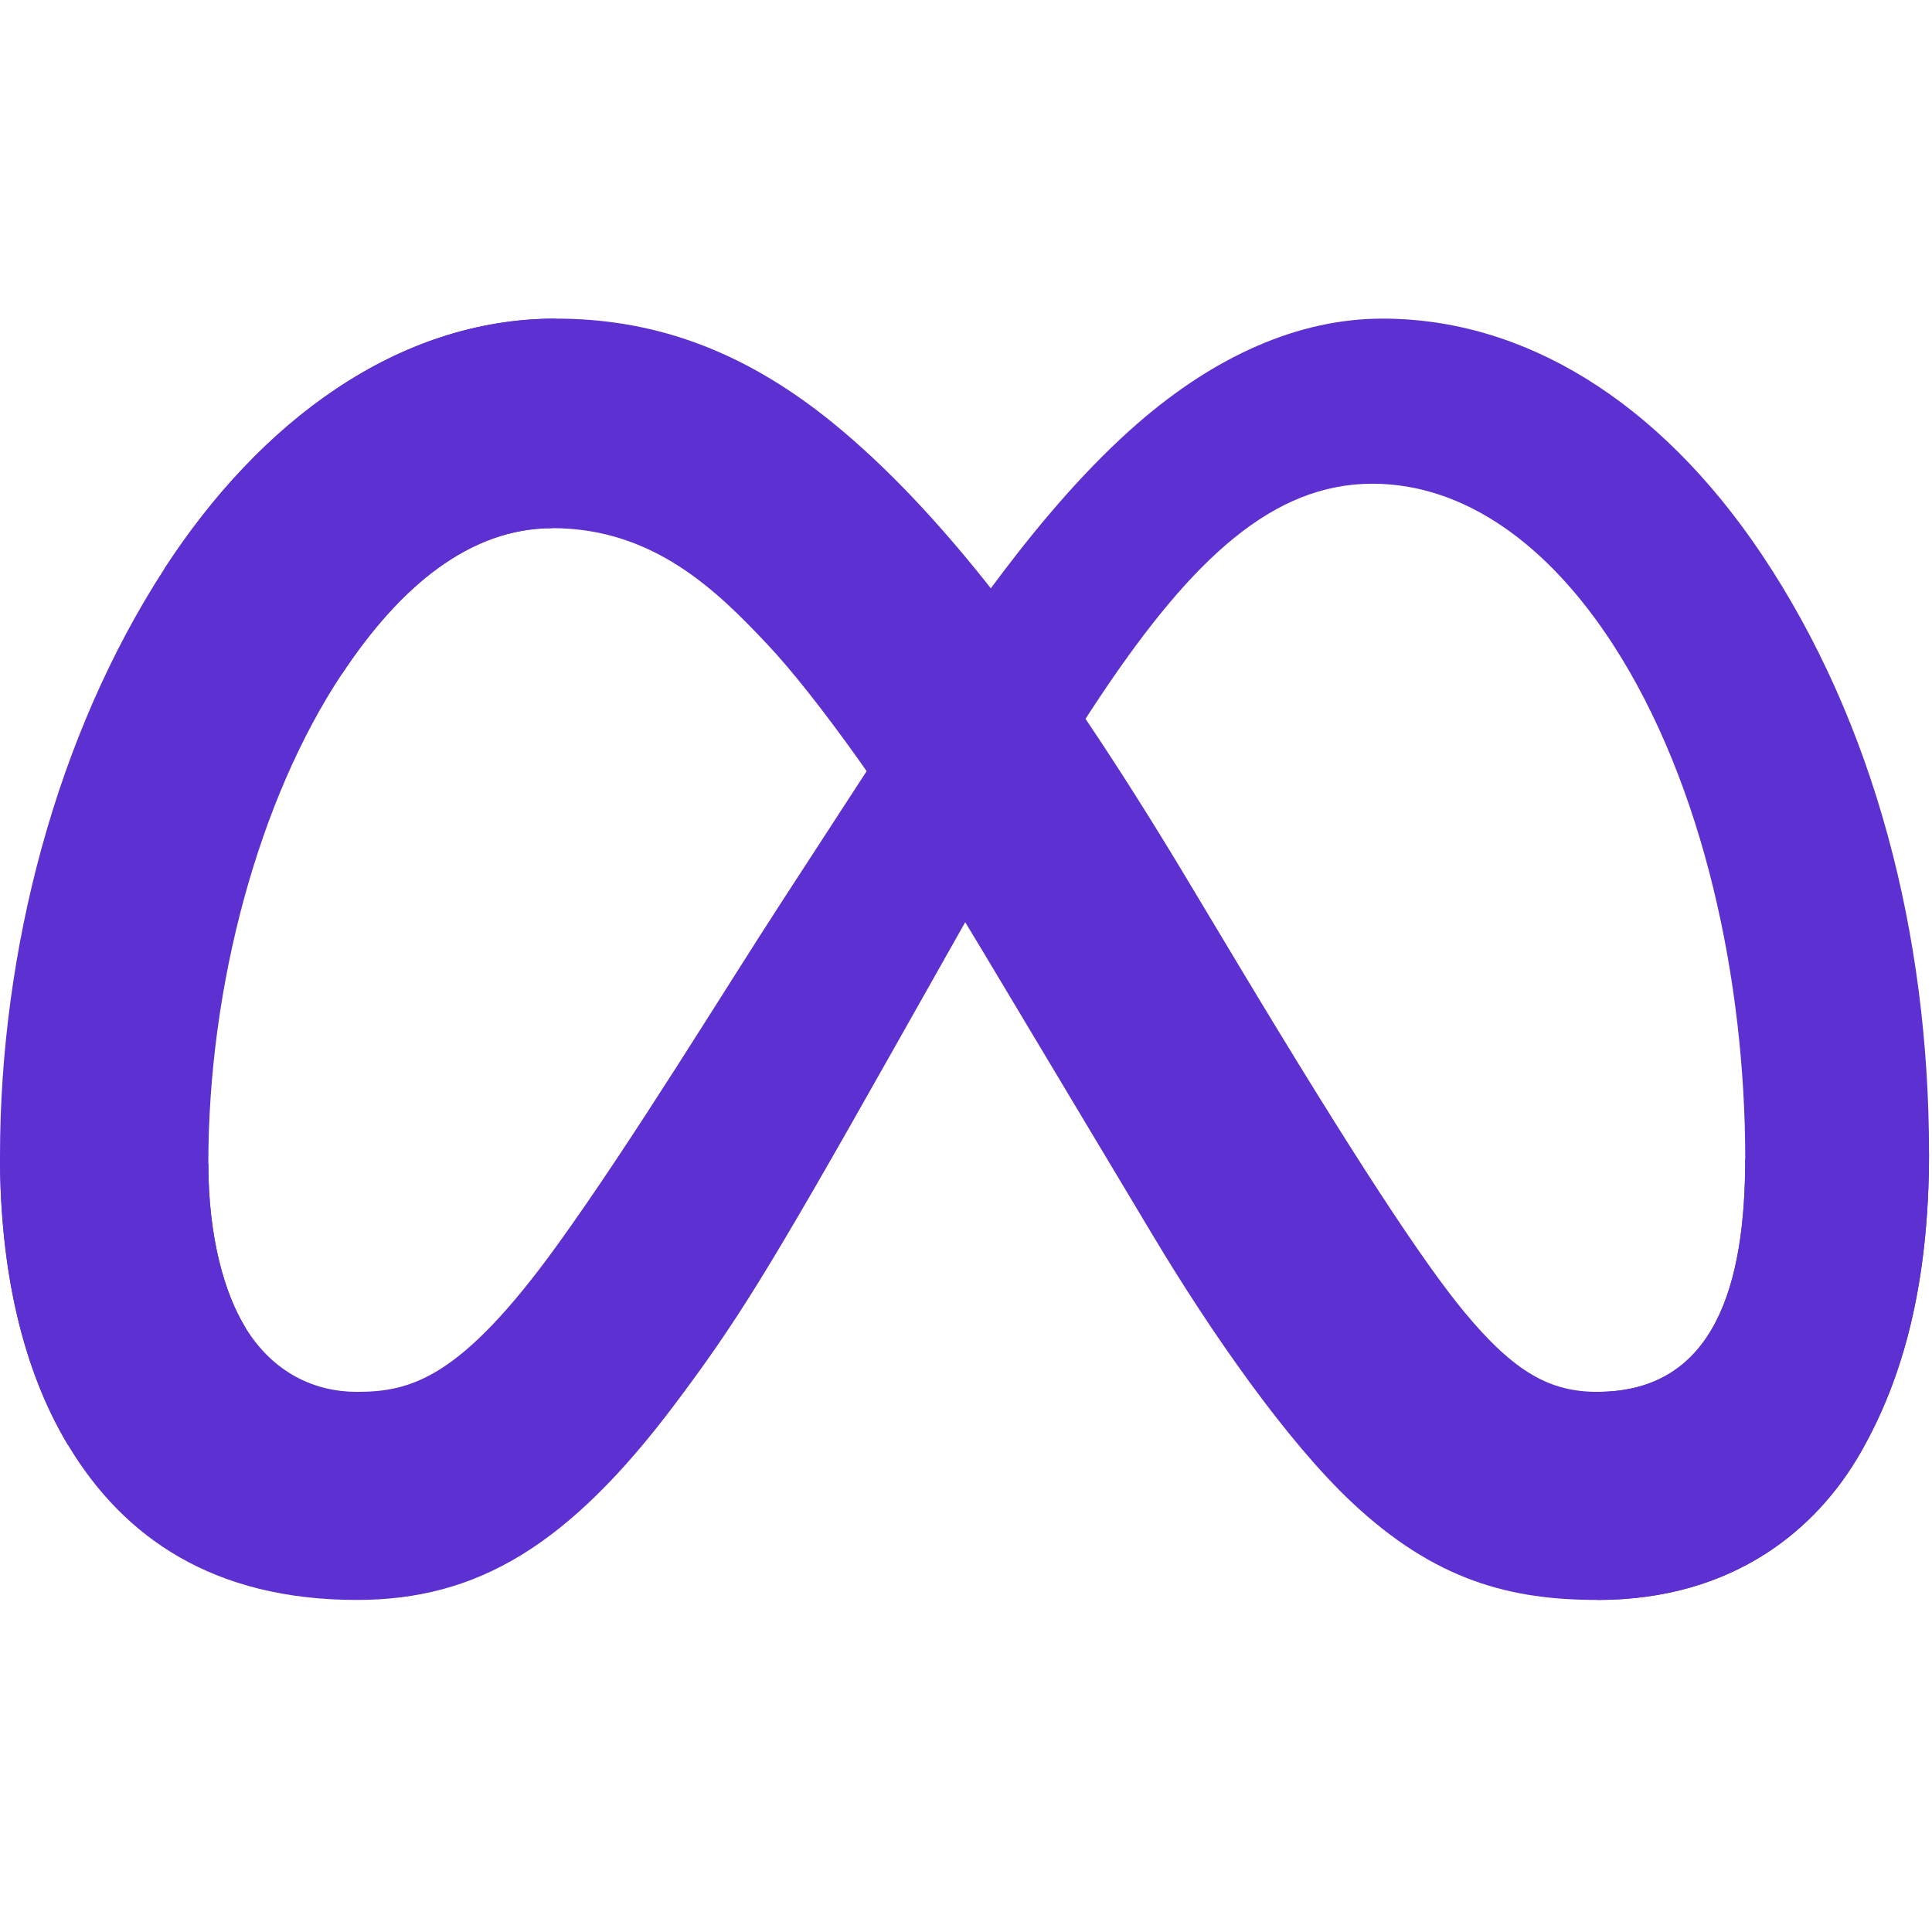
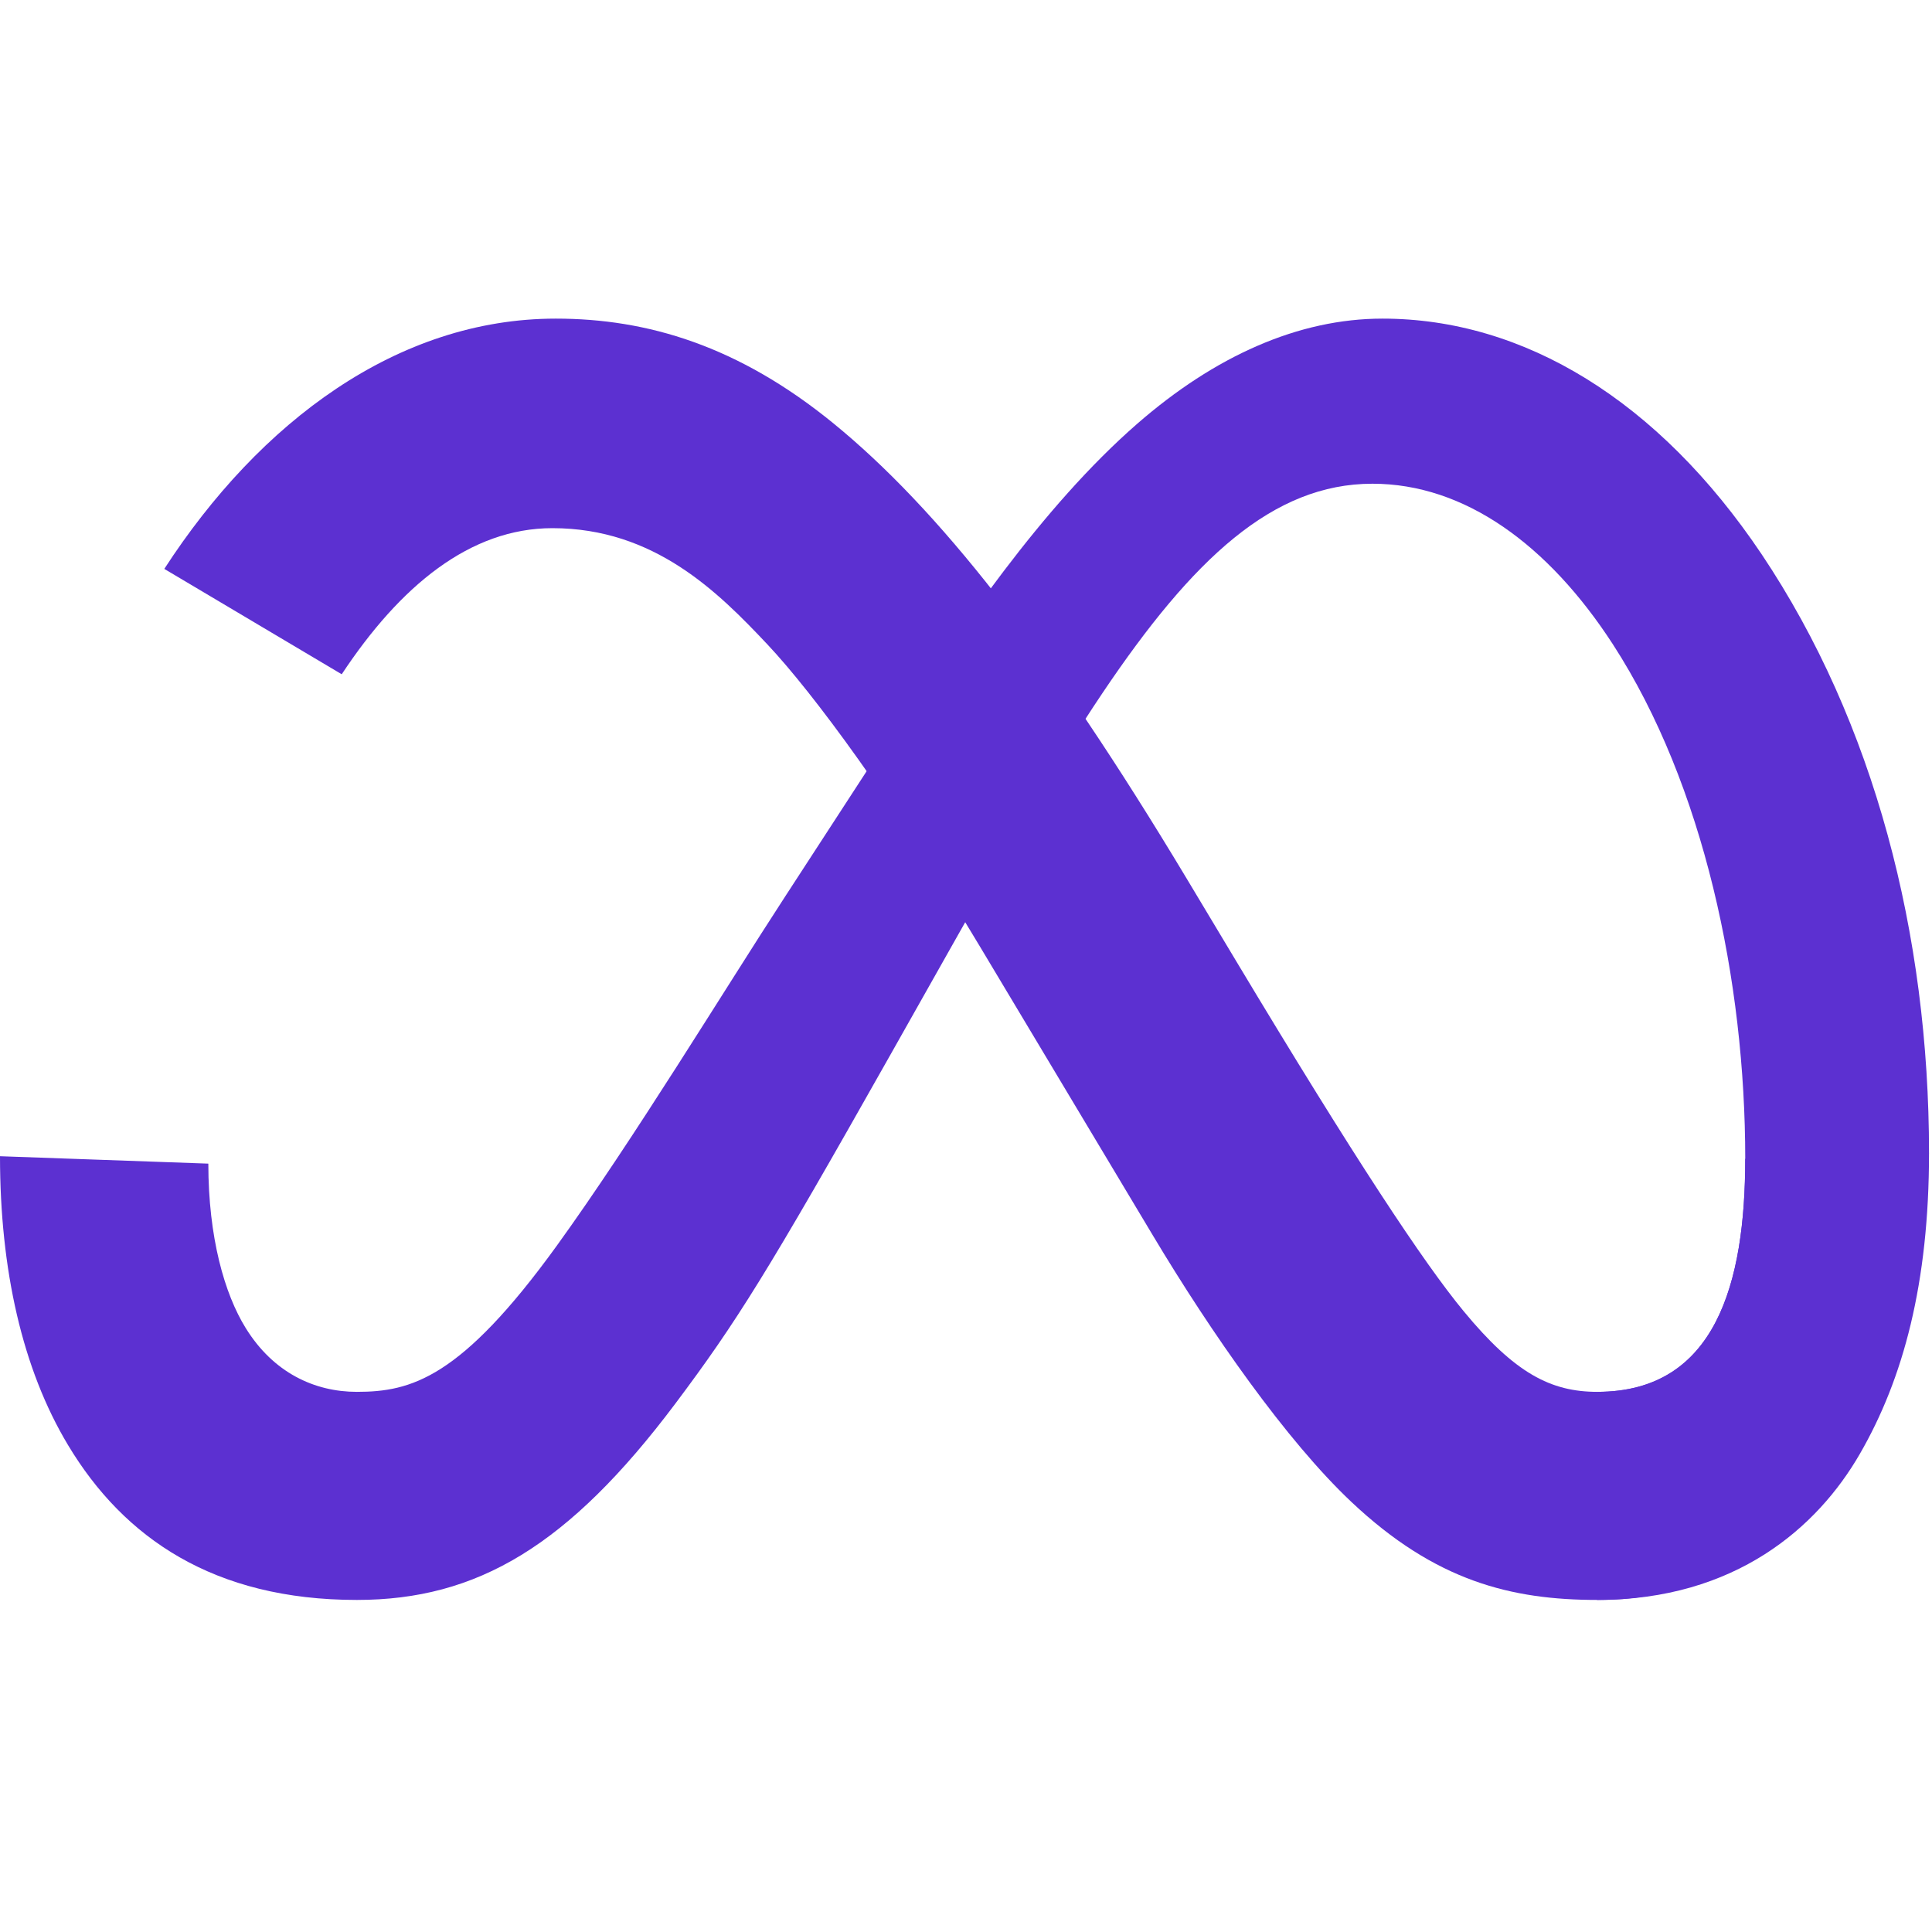
<svg xmlns="http://www.w3.org/2000/svg" width="24" height="24" viewBox="0 0 24 24" fill="none">
-   <path d="M2.588 14.455C2.588 15.37 2.789 16.073 3.052 16.497C3.396 17.054 3.909 17.29 4.433 17.29C5.107 17.29 5.725 17.122 6.915 15.477C7.868 14.158 8.992 12.306 9.748 11.145L11.027 9.178C11.917 7.813 12.946 6.294 14.126 5.265C15.089 4.425 16.128 3.958 17.174 3.958C18.93 3.958 20.602 4.976 21.883 6.884C23.283 8.974 23.963 11.607 23.963 14.323C23.963 15.938 23.645 17.125 23.103 18.062C22.58 18.969 21.56 19.875 19.844 19.875V17.29C21.313 17.29 21.68 15.94 21.68 14.395C21.68 12.193 21.167 9.75 20.036 8.004C19.233 6.766 18.193 6.009 17.049 6.009C15.812 6.009 14.816 6.943 13.697 8.607C13.102 9.491 12.491 10.568 11.805 11.784L11.05 13.122C9.533 15.811 9.149 16.423 8.391 17.434C7.062 19.204 5.927 19.875 4.433 19.875C2.66 19.875 1.539 19.108 0.845 17.951C0.278 17.008 0 15.772 0 14.363L2.588 14.455Z" fill="#5C30D1" />
+   <path d="M2.588 14.455C2.588 15.37 2.789 16.073 3.052 16.497C3.396 17.054 3.909 17.29 4.433 17.29C5.107 17.29 5.725 17.122 6.915 15.477C7.868 14.158 8.992 12.306 9.748 11.145L11.027 9.178C11.917 7.813 12.946 6.294 14.126 5.265C15.089 4.425 16.128 3.958 17.174 3.958C18.93 3.958 20.602 4.976 21.883 6.884C23.283 8.974 23.963 11.607 23.963 14.323C22.58 18.969 21.56 19.875 19.844 19.875V17.29C21.313 17.29 21.68 15.94 21.68 14.395C21.68 12.193 21.167 9.75 20.036 8.004C19.233 6.766 18.193 6.009 17.049 6.009C15.812 6.009 14.816 6.943 13.697 8.607C13.102 9.491 12.491 10.568 11.805 11.784L11.05 13.122C9.533 15.811 9.149 16.423 8.391 17.434C7.062 19.204 5.927 19.875 4.433 19.875C2.66 19.875 1.539 19.108 0.845 17.951C0.278 17.008 0 15.772 0 14.363L2.588 14.455Z" fill="#5C30D1" />
  <path d="M2.041 7.067C3.227 5.238 4.94 3.958 6.904 3.958C8.041 3.958 9.172 4.295 10.353 5.259C11.645 6.313 13.021 8.049 14.739 10.91L15.355 11.937C16.841 14.413 17.687 15.688 18.182 16.288C18.819 17.06 19.265 17.29 19.844 17.29C21.313 17.29 21.68 15.94 21.68 14.395L23.963 14.323C23.963 15.938 23.645 17.125 23.103 18.062C22.58 18.969 21.56 19.875 19.844 19.875C18.777 19.875 17.832 19.643 16.787 18.657C15.984 17.901 15.045 16.557 14.322 15.348L12.173 11.758C11.095 9.957 10.105 8.613 9.533 8.005C8.917 7.351 8.126 6.561 6.862 6.561C5.84 6.561 4.971 7.278 4.245 8.376L2.041 7.067Z" fill="#5C30D1" />
-   <path d="M6.862 6.561C5.84 6.561 4.972 7.278 4.245 8.376C3.217 9.927 2.588 12.237 2.588 14.455C2.588 15.37 2.789 16.073 3.052 16.497L0.845 17.951C0.278 17.008 0 15.772 0 14.363C0 11.8 0.703 9.129 2.041 7.067C3.228 5.238 4.94 3.958 6.904 3.958L6.862 6.561Z" fill="#5C30D1" />
</svg>